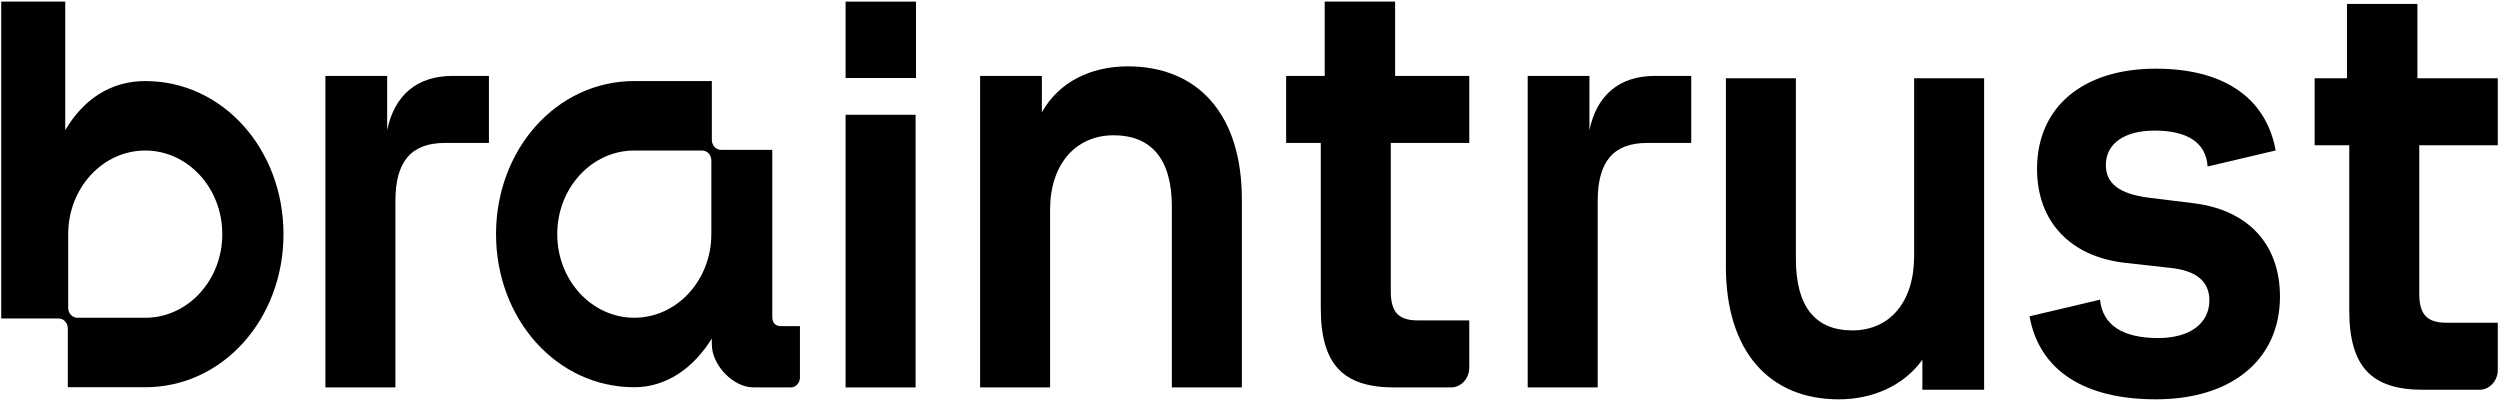
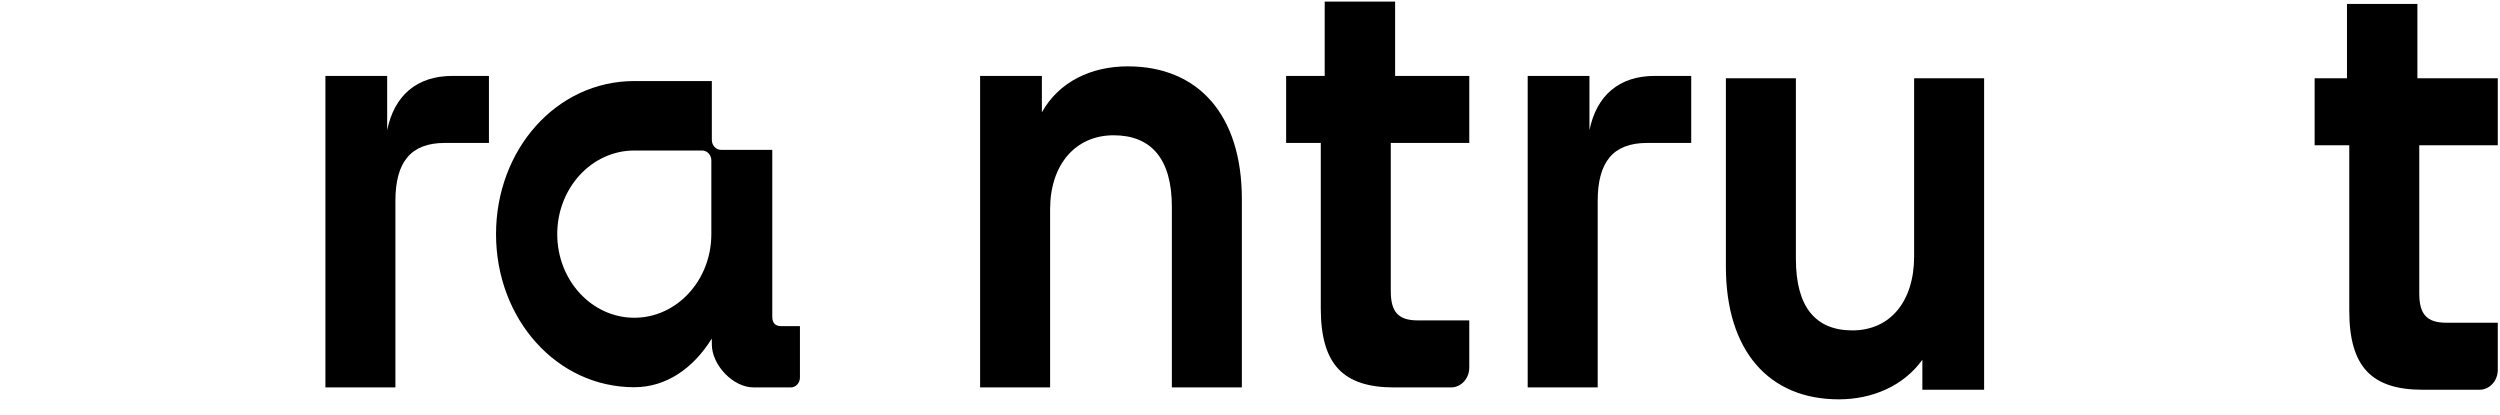
<svg xmlns="http://www.w3.org/2000/svg" width="211" height="35" viewBox="0 0 211 35" fill="none">
-   <path fill-rule="evenodd" clip-rule="evenodd" d="M5.506 0.137H0.103V26.881H4.951C5.377 26.881 5.723 27.256 5.723 27.718V32.682H12.259C18.834 32.682 23.927 26.897 23.927 19.762C23.927 12.626 18.834 6.841 12.259 6.841C9.287 6.841 7.004 8.438 5.506 10.989V0.137ZM5.756 19.762C5.756 15.864 8.667 12.705 12.259 12.705C15.85 12.705 18.762 15.864 18.762 19.762C18.762 23.659 15.85 26.819 12.259 26.819H6.528C6.102 26.819 5.756 26.444 5.756 25.981V19.762Z" fill="black" />
  <path d="M155.197 33.704C149.29 33.704 145.665 29.609 145.665 22.498V6.604H151.573V21.851C151.573 25.946 153.261 27.885 156.339 27.885C159.516 27.885 161.552 25.461 161.552 21.636V6.604H167.459V32.896H162.247V30.364C160.658 32.572 158.027 33.704 155.197 33.704Z" fill="black" />
  <path d="M82.721 32.699V6.408H87.934V9.479C89.374 6.893 92.104 5.6 95.182 5.6C101.14 5.6 104.813 9.694 104.813 16.806V32.699H98.905V17.452C98.905 13.358 97.118 11.418 93.991 11.418C90.764 11.418 88.629 13.896 88.629 17.668V32.699H82.721Z" fill="black" />
  <path d="M41.266 6.407H38.188C35.159 6.407 33.273 8.077 32.677 10.987V6.407H27.464V32.699H33.372V16.967C33.372 13.68 34.663 12.064 37.542 12.064H41.266V6.407Z" fill="black" />
  <path d="M142.739 6.407H139.661C136.632 6.407 134.746 8.077 134.15 10.987V6.407H128.937V32.699H134.845V16.967C134.845 13.68 136.136 12.064 139.015 12.064H142.739V6.407Z" fill="black" />
  <path d="M117.748 0.137H111.805V6.408H108.55V12.065H111.474V26.018C111.474 30.813 113.41 32.699 117.679 32.699H122.463C123.316 32.699 124.007 31.949 124.007 31.024V27.042H119.665C117.977 27.042 117.382 26.288 117.382 24.564V12.065H124.007V6.408H117.748V0.137Z" fill="black" />
  <path d="M204.028 0.333H198.085V6.604H195.355V12.261H198.278V26.215C198.278 31.009 200.215 32.895 204.484 32.895H209.268C210.12 32.895 210.812 32.145 210.812 31.22V27.238H206.47C204.782 27.238 204.186 26.484 204.186 24.76V12.261H210.812V6.604H204.028V0.333Z" fill="black" />
-   <path d="M171.291 26.696C172.125 31.3 175.953 33.703 181.954 33.703C188.408 33.703 192.429 30.309 192.429 25.029C192.429 20.666 189.798 17.756 185.23 17.164L181.308 16.679C178.876 16.355 177.734 15.493 177.734 13.931C177.734 12.099 179.323 11.022 181.855 11.022C184.519 11.022 186.202 11.979 186.321 14.053L192.068 12.697C191.23 8.124 187.52 5.796 181.954 5.796C175.798 5.796 171.926 9.028 171.926 14.254C171.926 18.726 174.755 21.635 179.273 22.174L183.146 22.605C185.28 22.821 186.472 23.683 186.472 25.353C186.472 27.292 184.833 28.531 182.152 28.531C179.195 28.531 177.461 27.469 177.242 25.292L171.291 26.696Z" fill="black" />
-   <path d="M77.311 0.137H71.368V6.585H77.311V0.137Z" fill="black" />
-   <path d="M71.368 32.699V9.688H77.276V32.699H71.368Z" fill="black" />
+   <path d="M77.311 0.137H71.368V6.585V0.137Z" fill="black" />
  <path fill-rule="evenodd" clip-rule="evenodd" d="M53.534 32.682C56.218 32.682 58.505 31.101 60.077 28.574L60.078 29.055C60.078 30.833 61.892 32.694 63.58 32.694L66.742 32.698C67.169 32.699 67.515 32.324 67.515 31.86V27.527H65.928C65.431 27.527 65.18 27.258 65.18 26.719V12.647H60.851C60.425 12.647 60.079 12.272 60.079 11.809V6.841H53.534C46.958 6.841 41.865 12.626 41.865 19.761C41.865 26.897 46.958 32.682 53.534 32.682ZM60.037 19.761C60.037 23.659 57.125 26.818 53.534 26.818C49.943 26.818 47.031 23.659 47.031 19.761C47.031 15.864 49.943 12.704 53.534 12.704H59.265C59.691 12.704 60.037 13.079 60.037 13.542V19.761Z" fill="black" />
</svg>